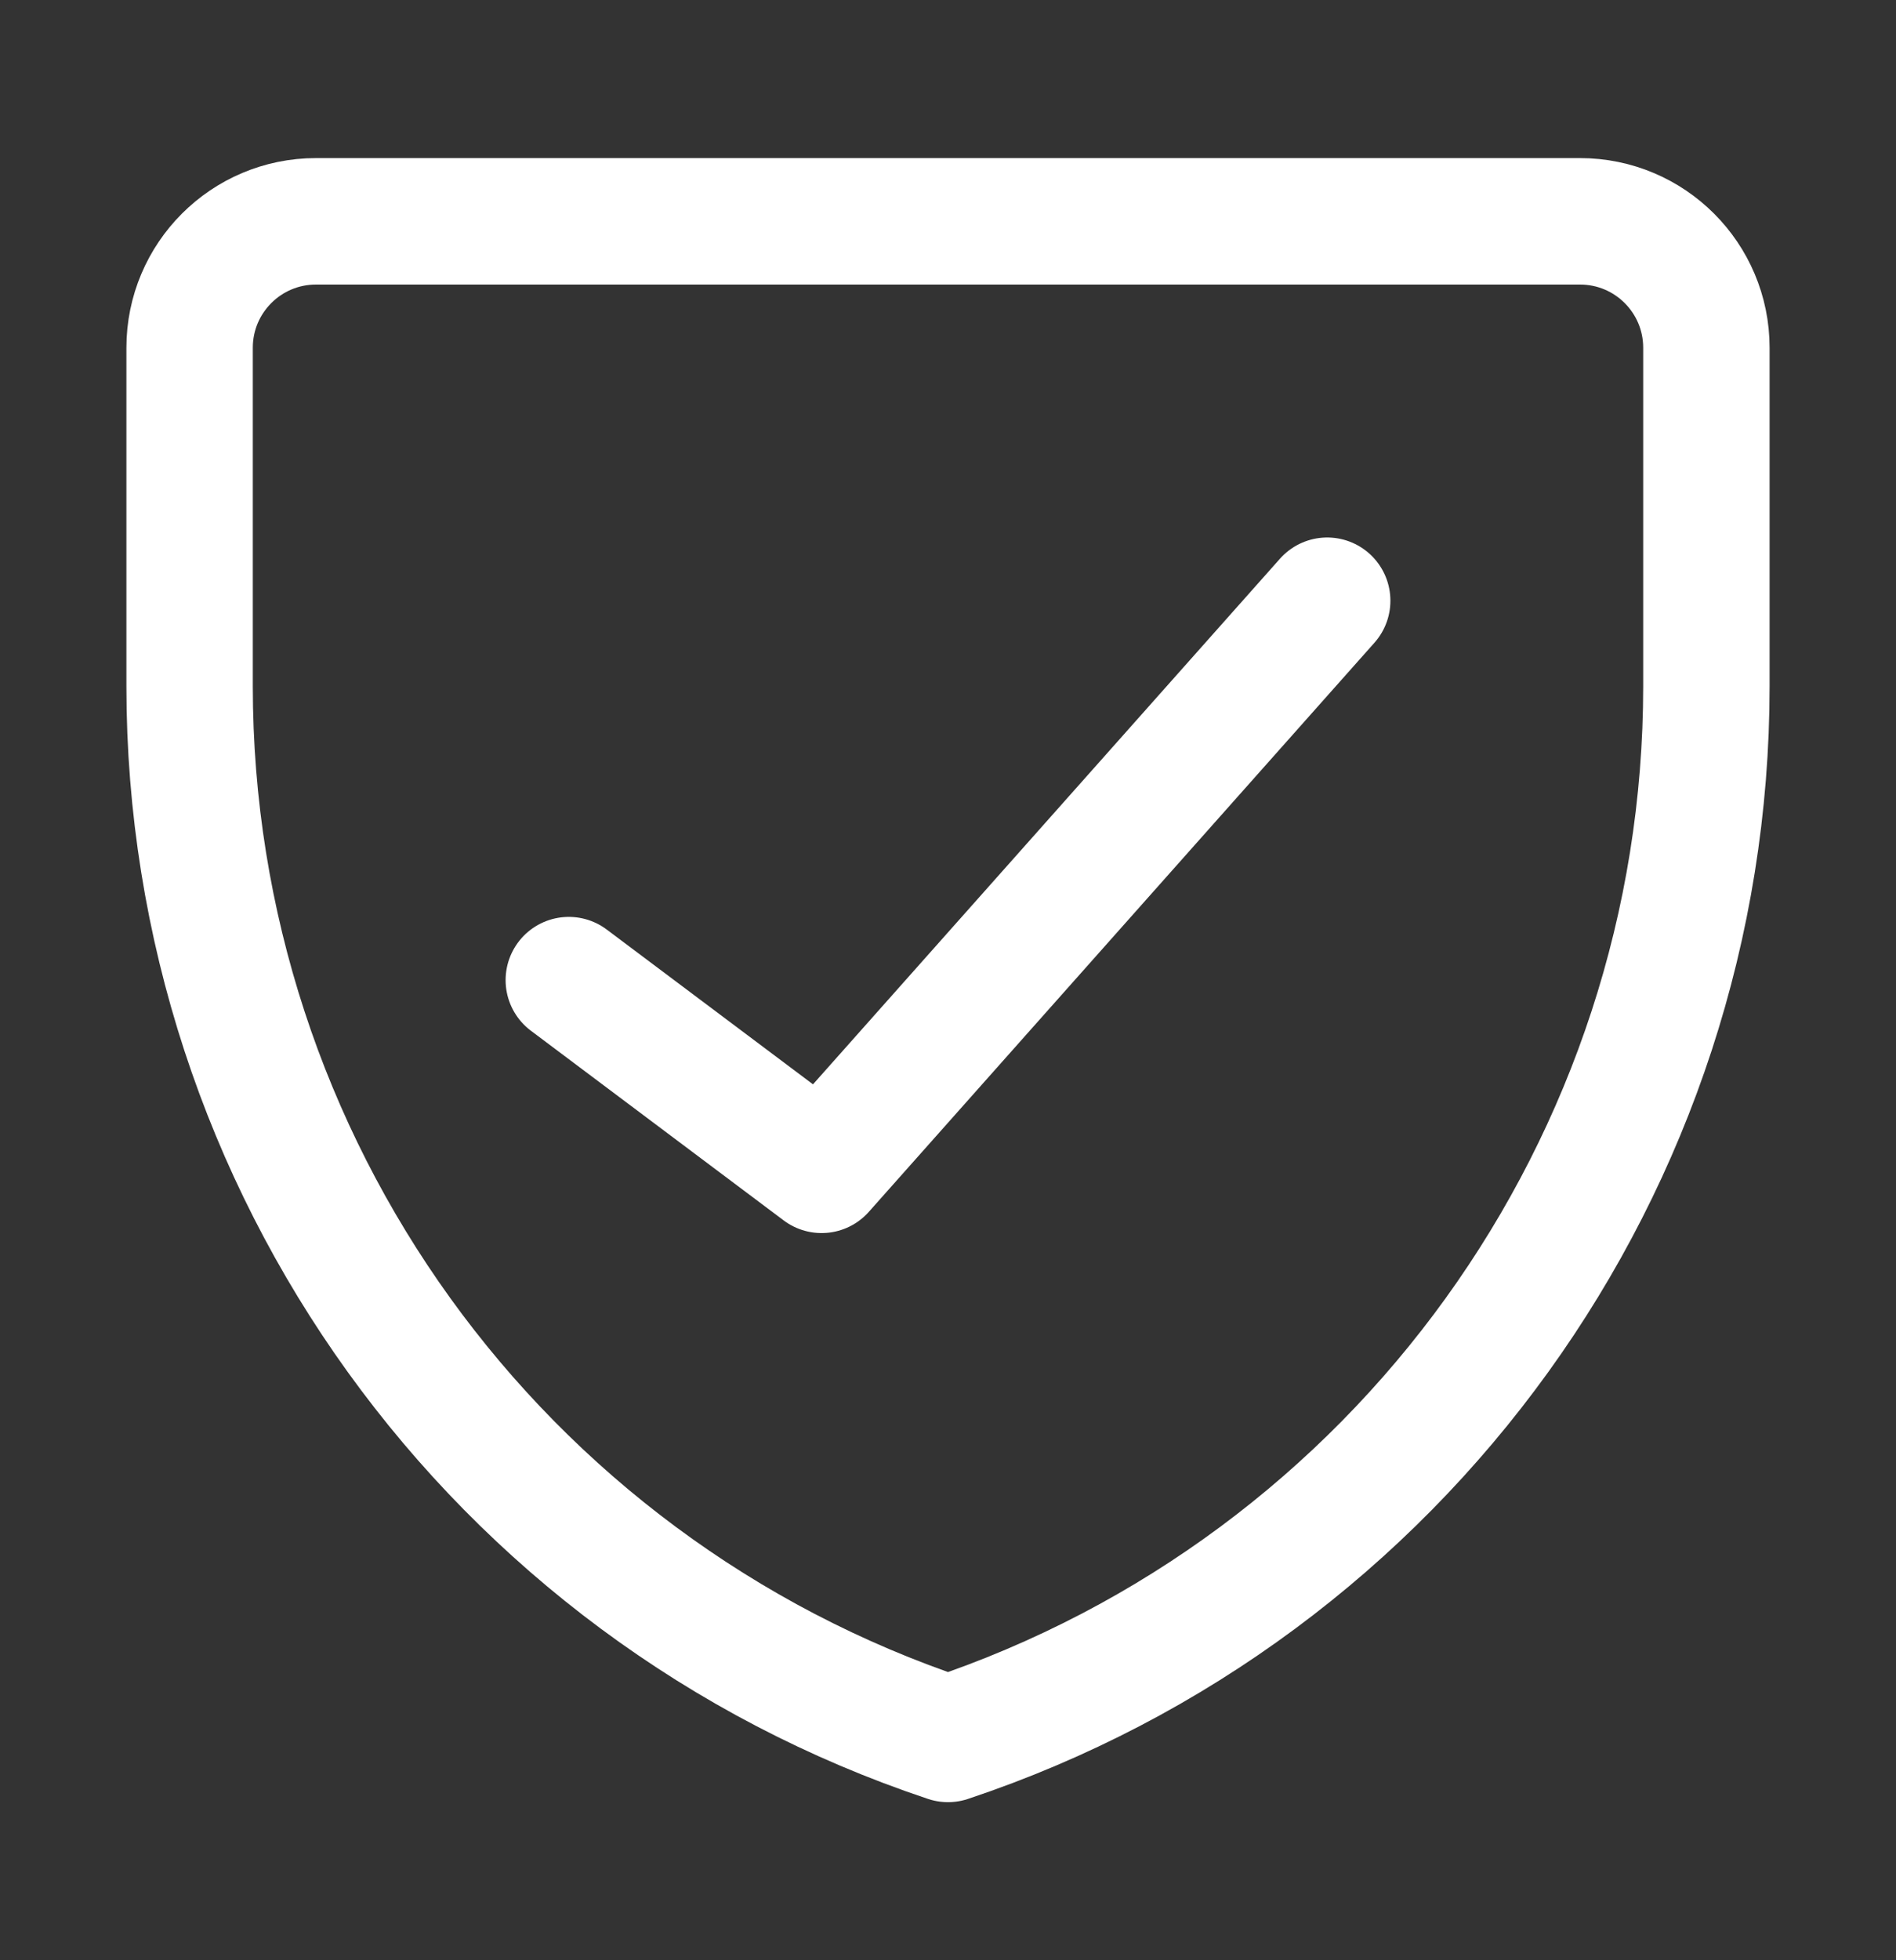
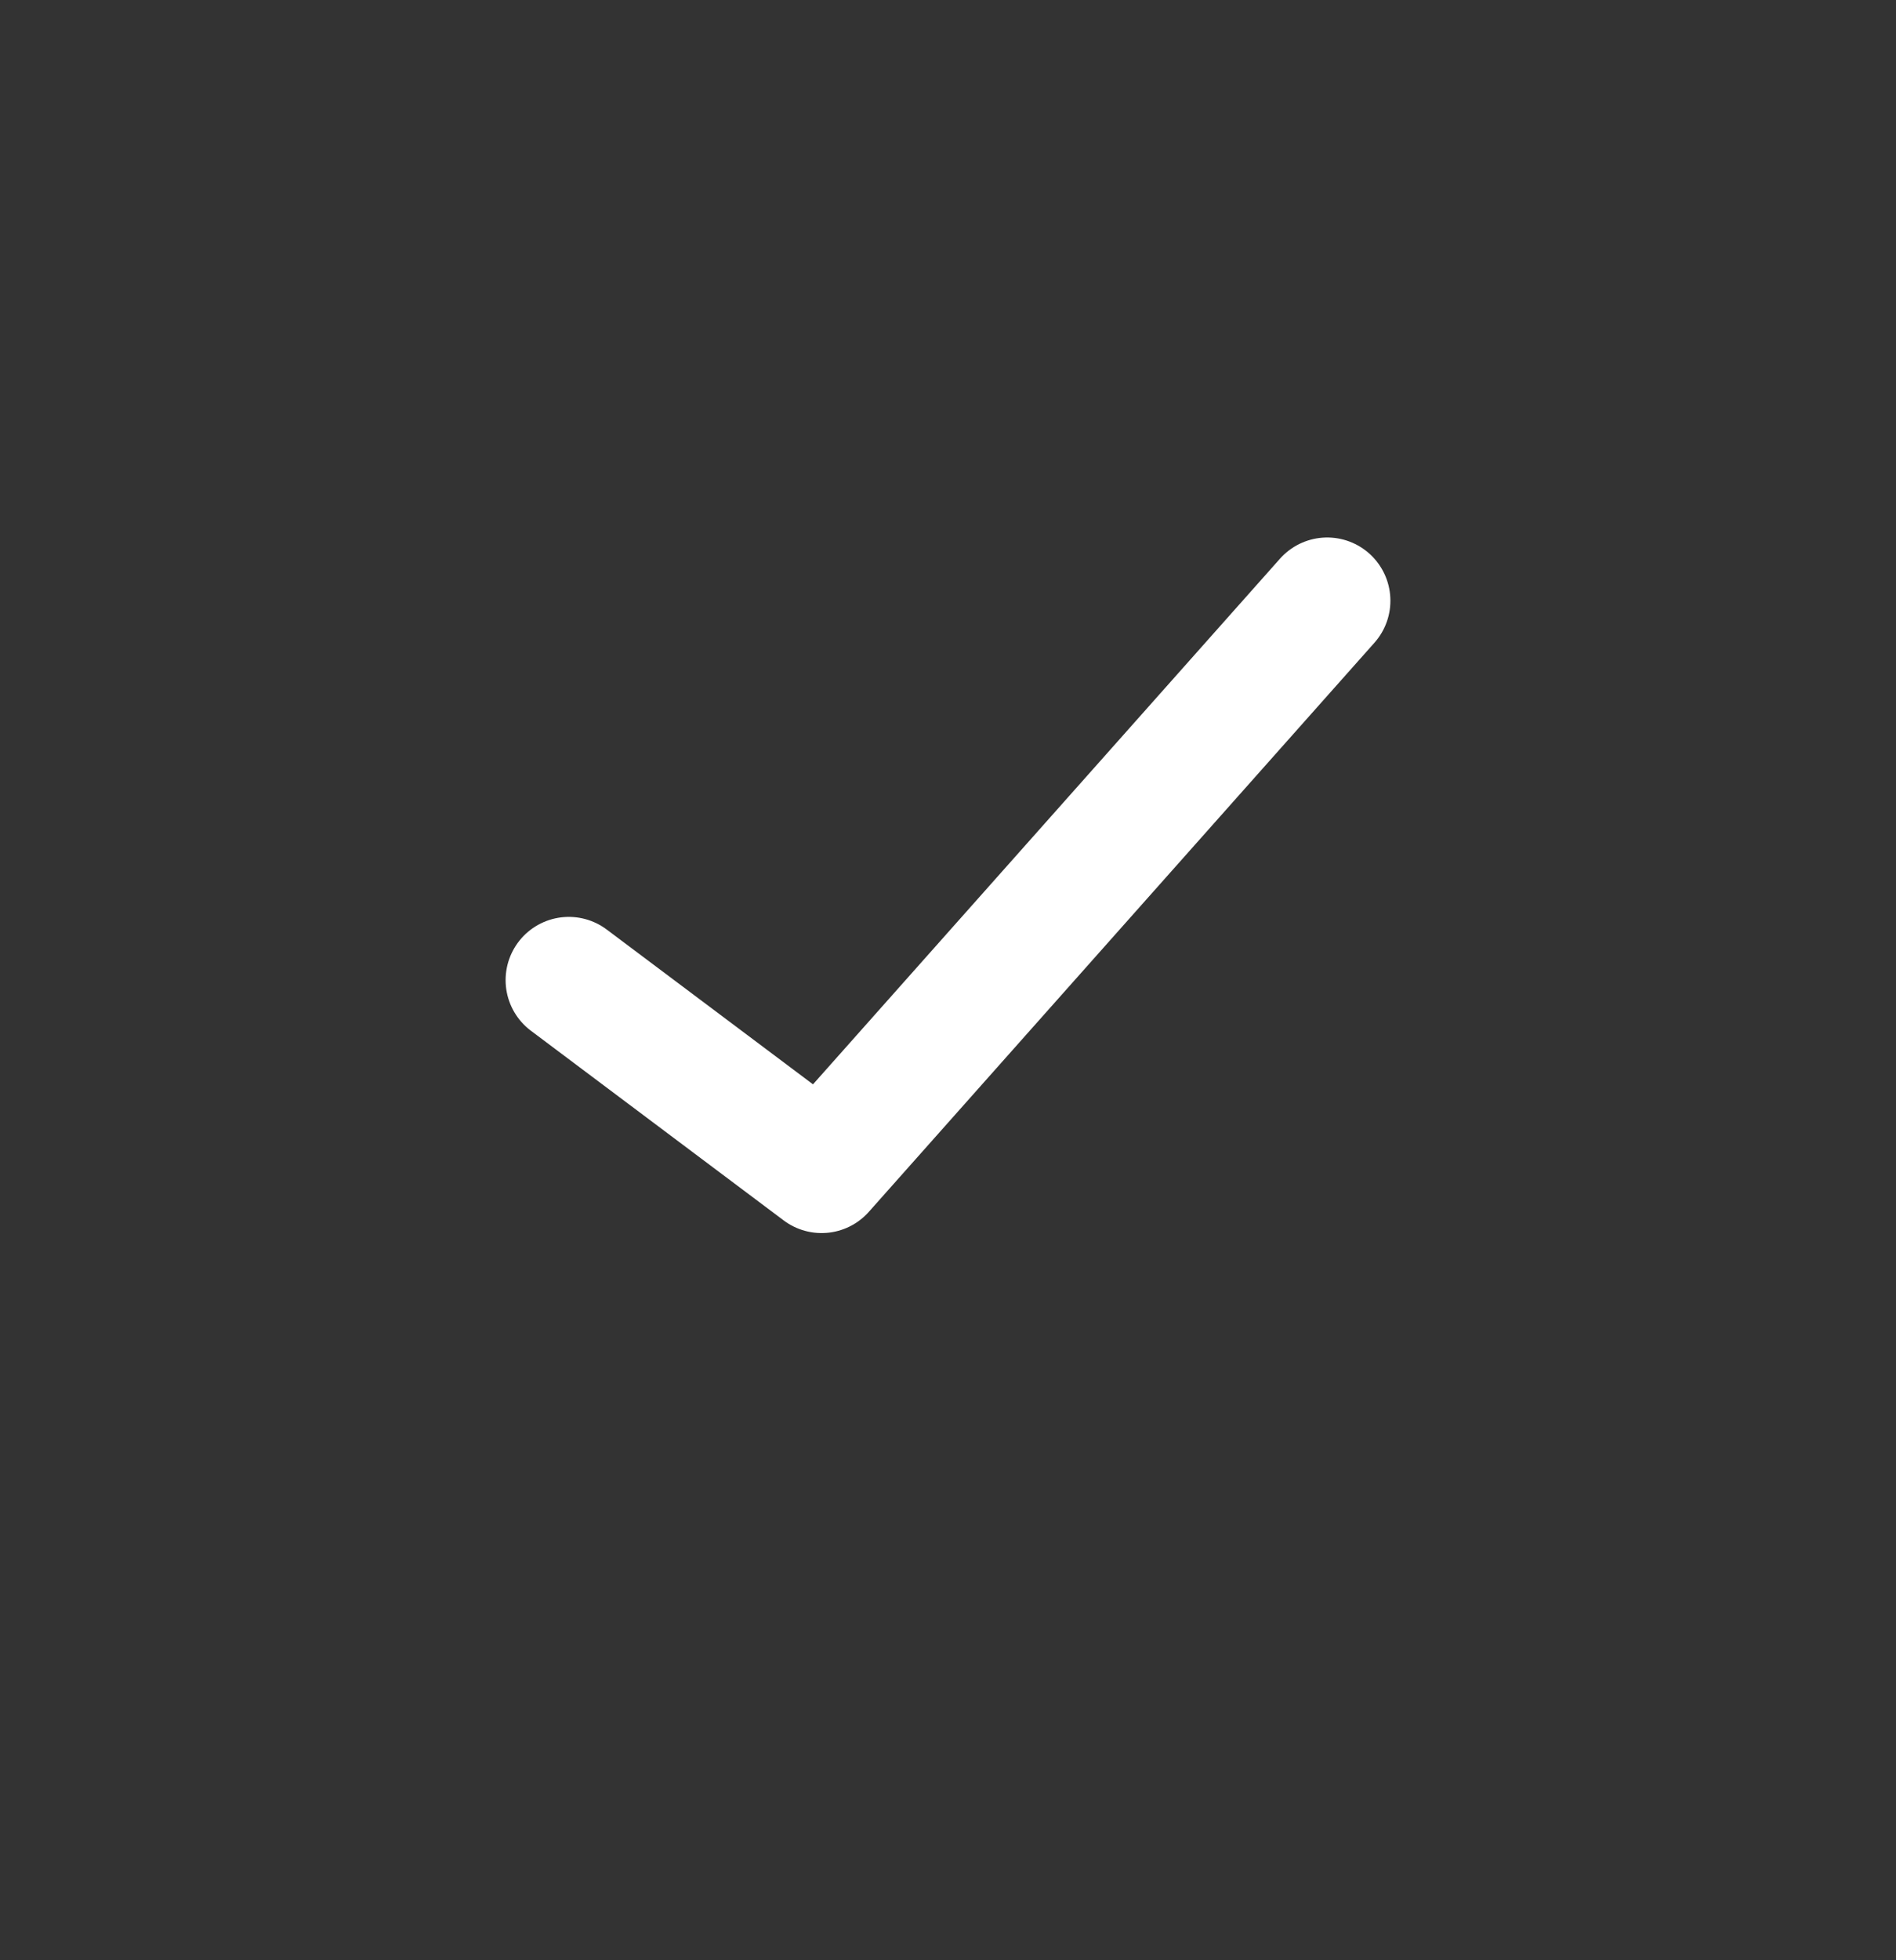
<svg xmlns="http://www.w3.org/2000/svg" width="30" height="31" viewBox="0 0 30 31" fill="none">
  <rect x="0" y="0" width="30" height="31" fill="#333333" stroke="none" />
-   <path d="M25 3.5H5C3.895 3.5 3 4.395 3 5.5V10.851C3 18.405 7.834 25.111 15 27.5C22.166 25.111 27 18.405 27 10.851V5.5C27 4.395 26.105 3.5 25 3.5Z" stroke="white" stroke-width="2" stroke-linecap="round" stroke-linejoin="round" />
  <path d="M21 9.5L13 18.5L9 15.5" stroke="white" stroke-width="2" stroke-linecap="round" stroke-linejoin="round" />
</svg>